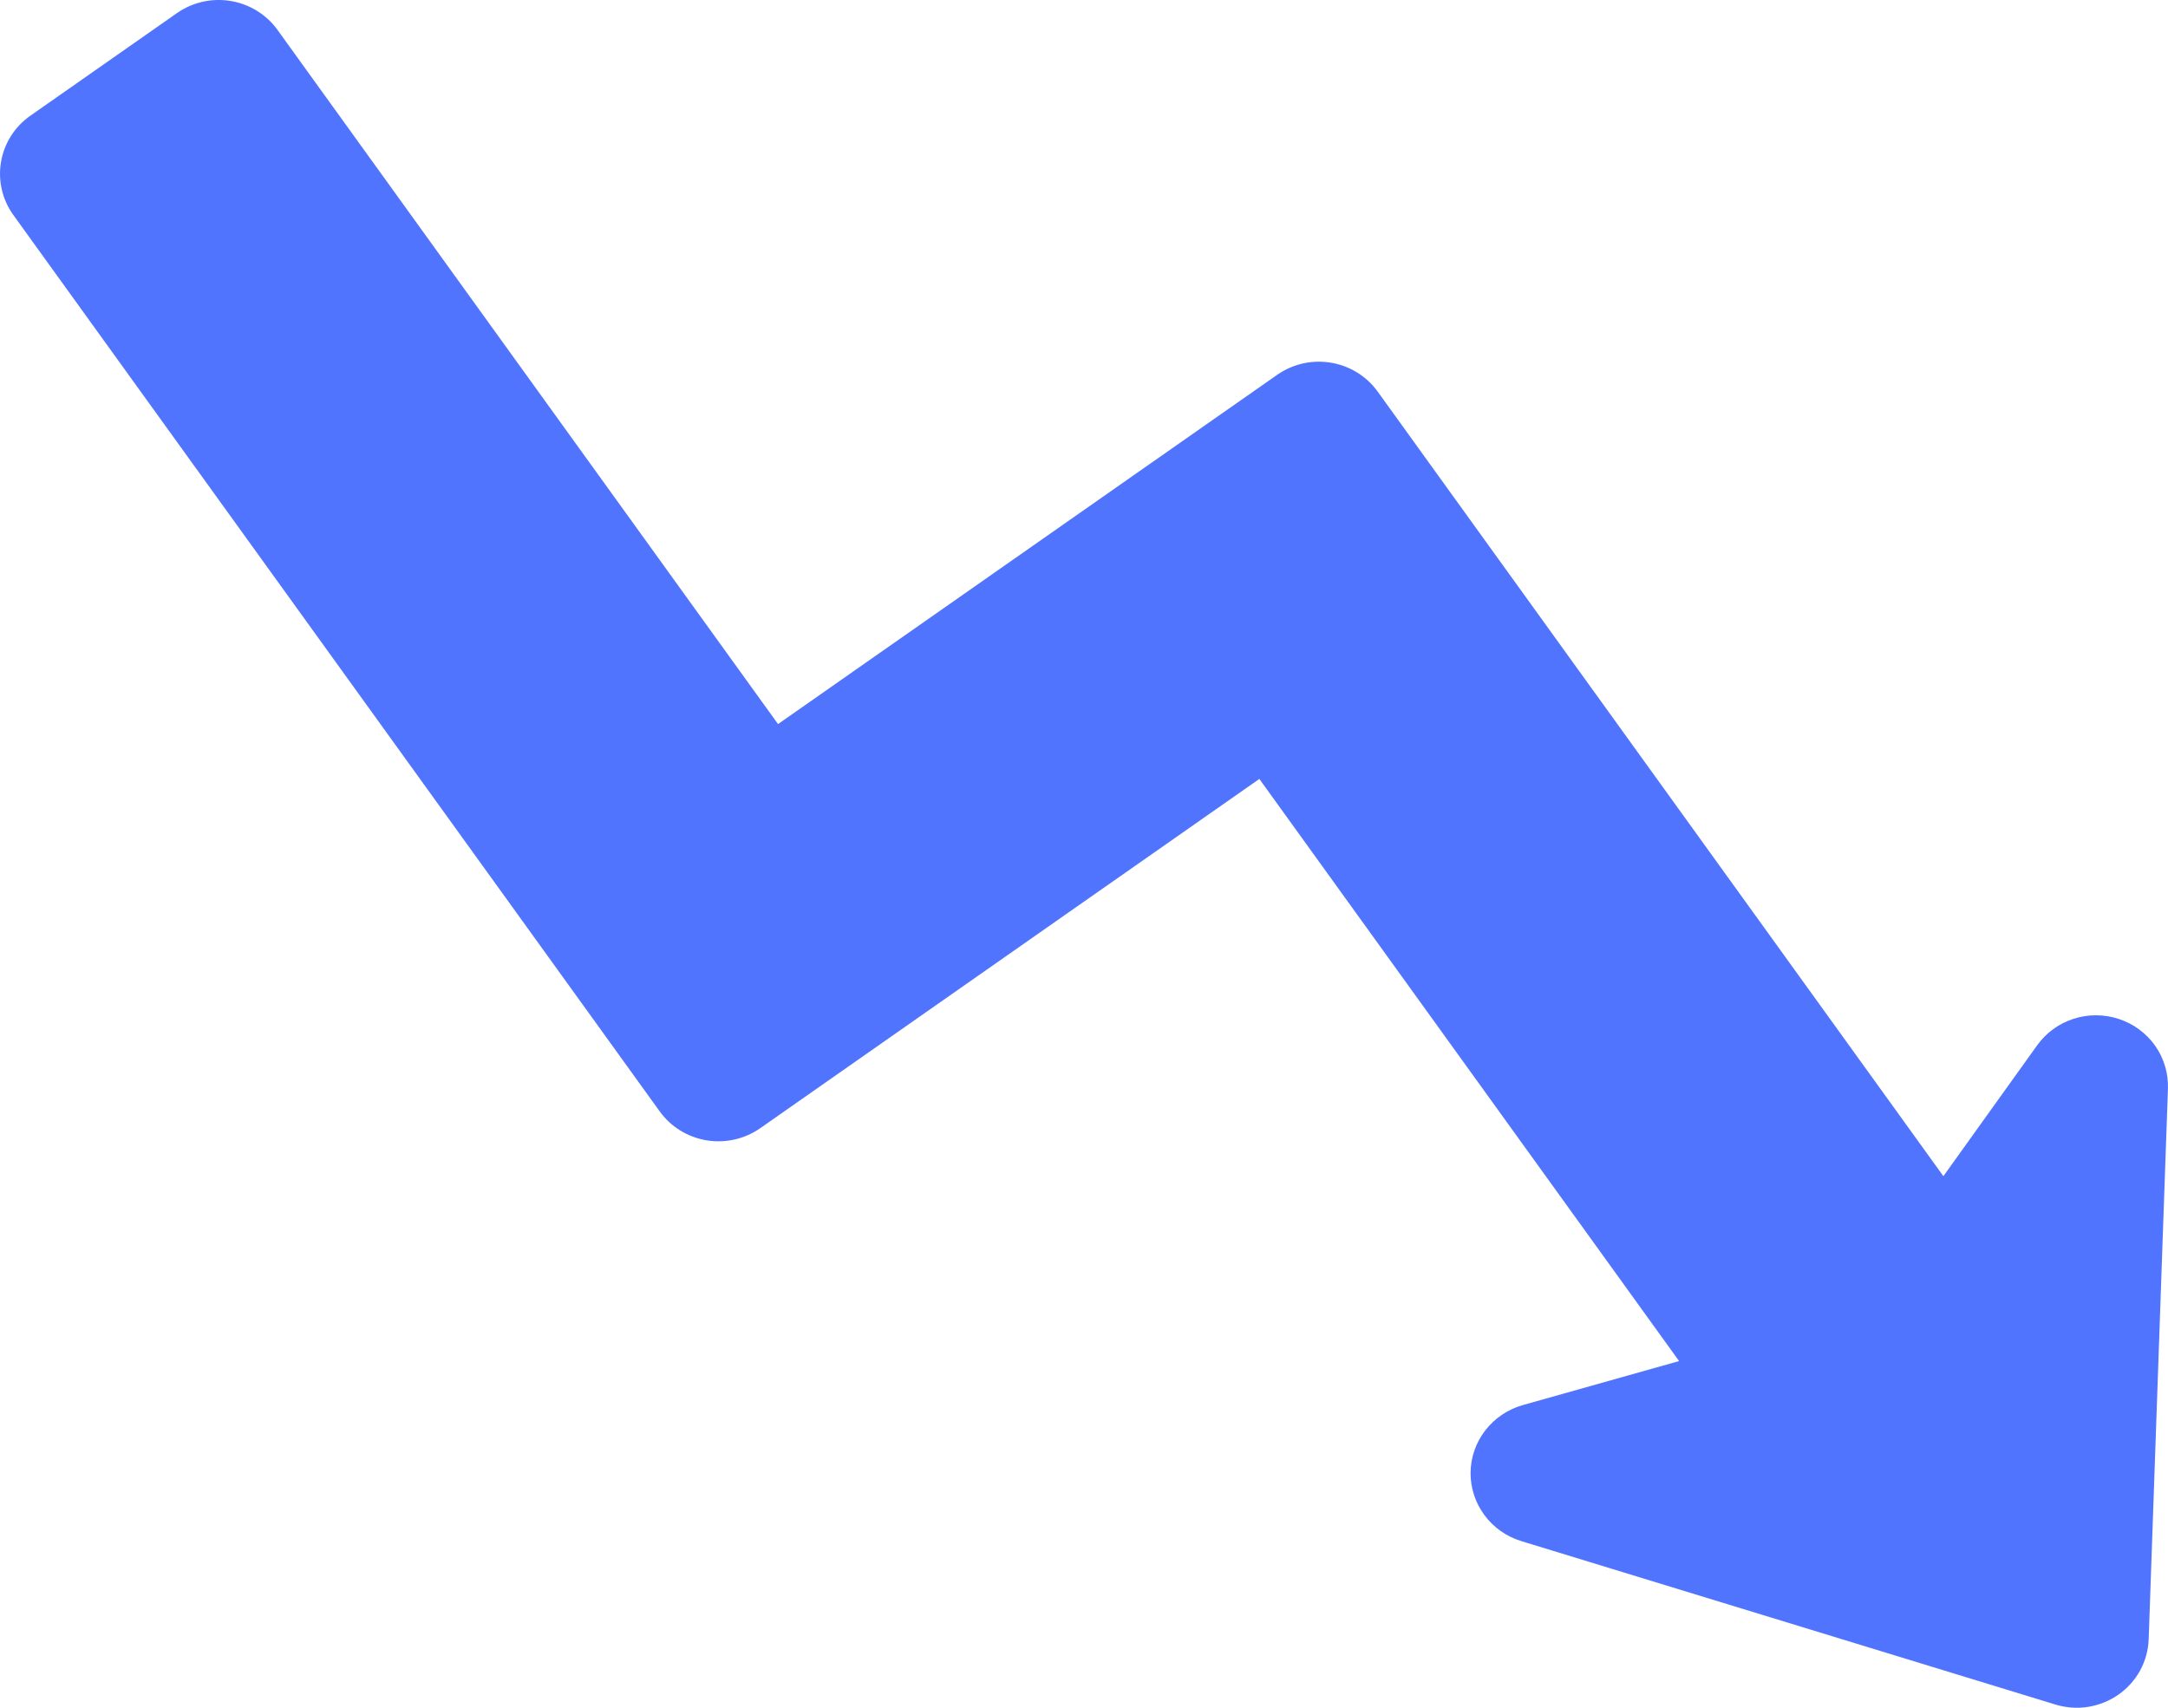
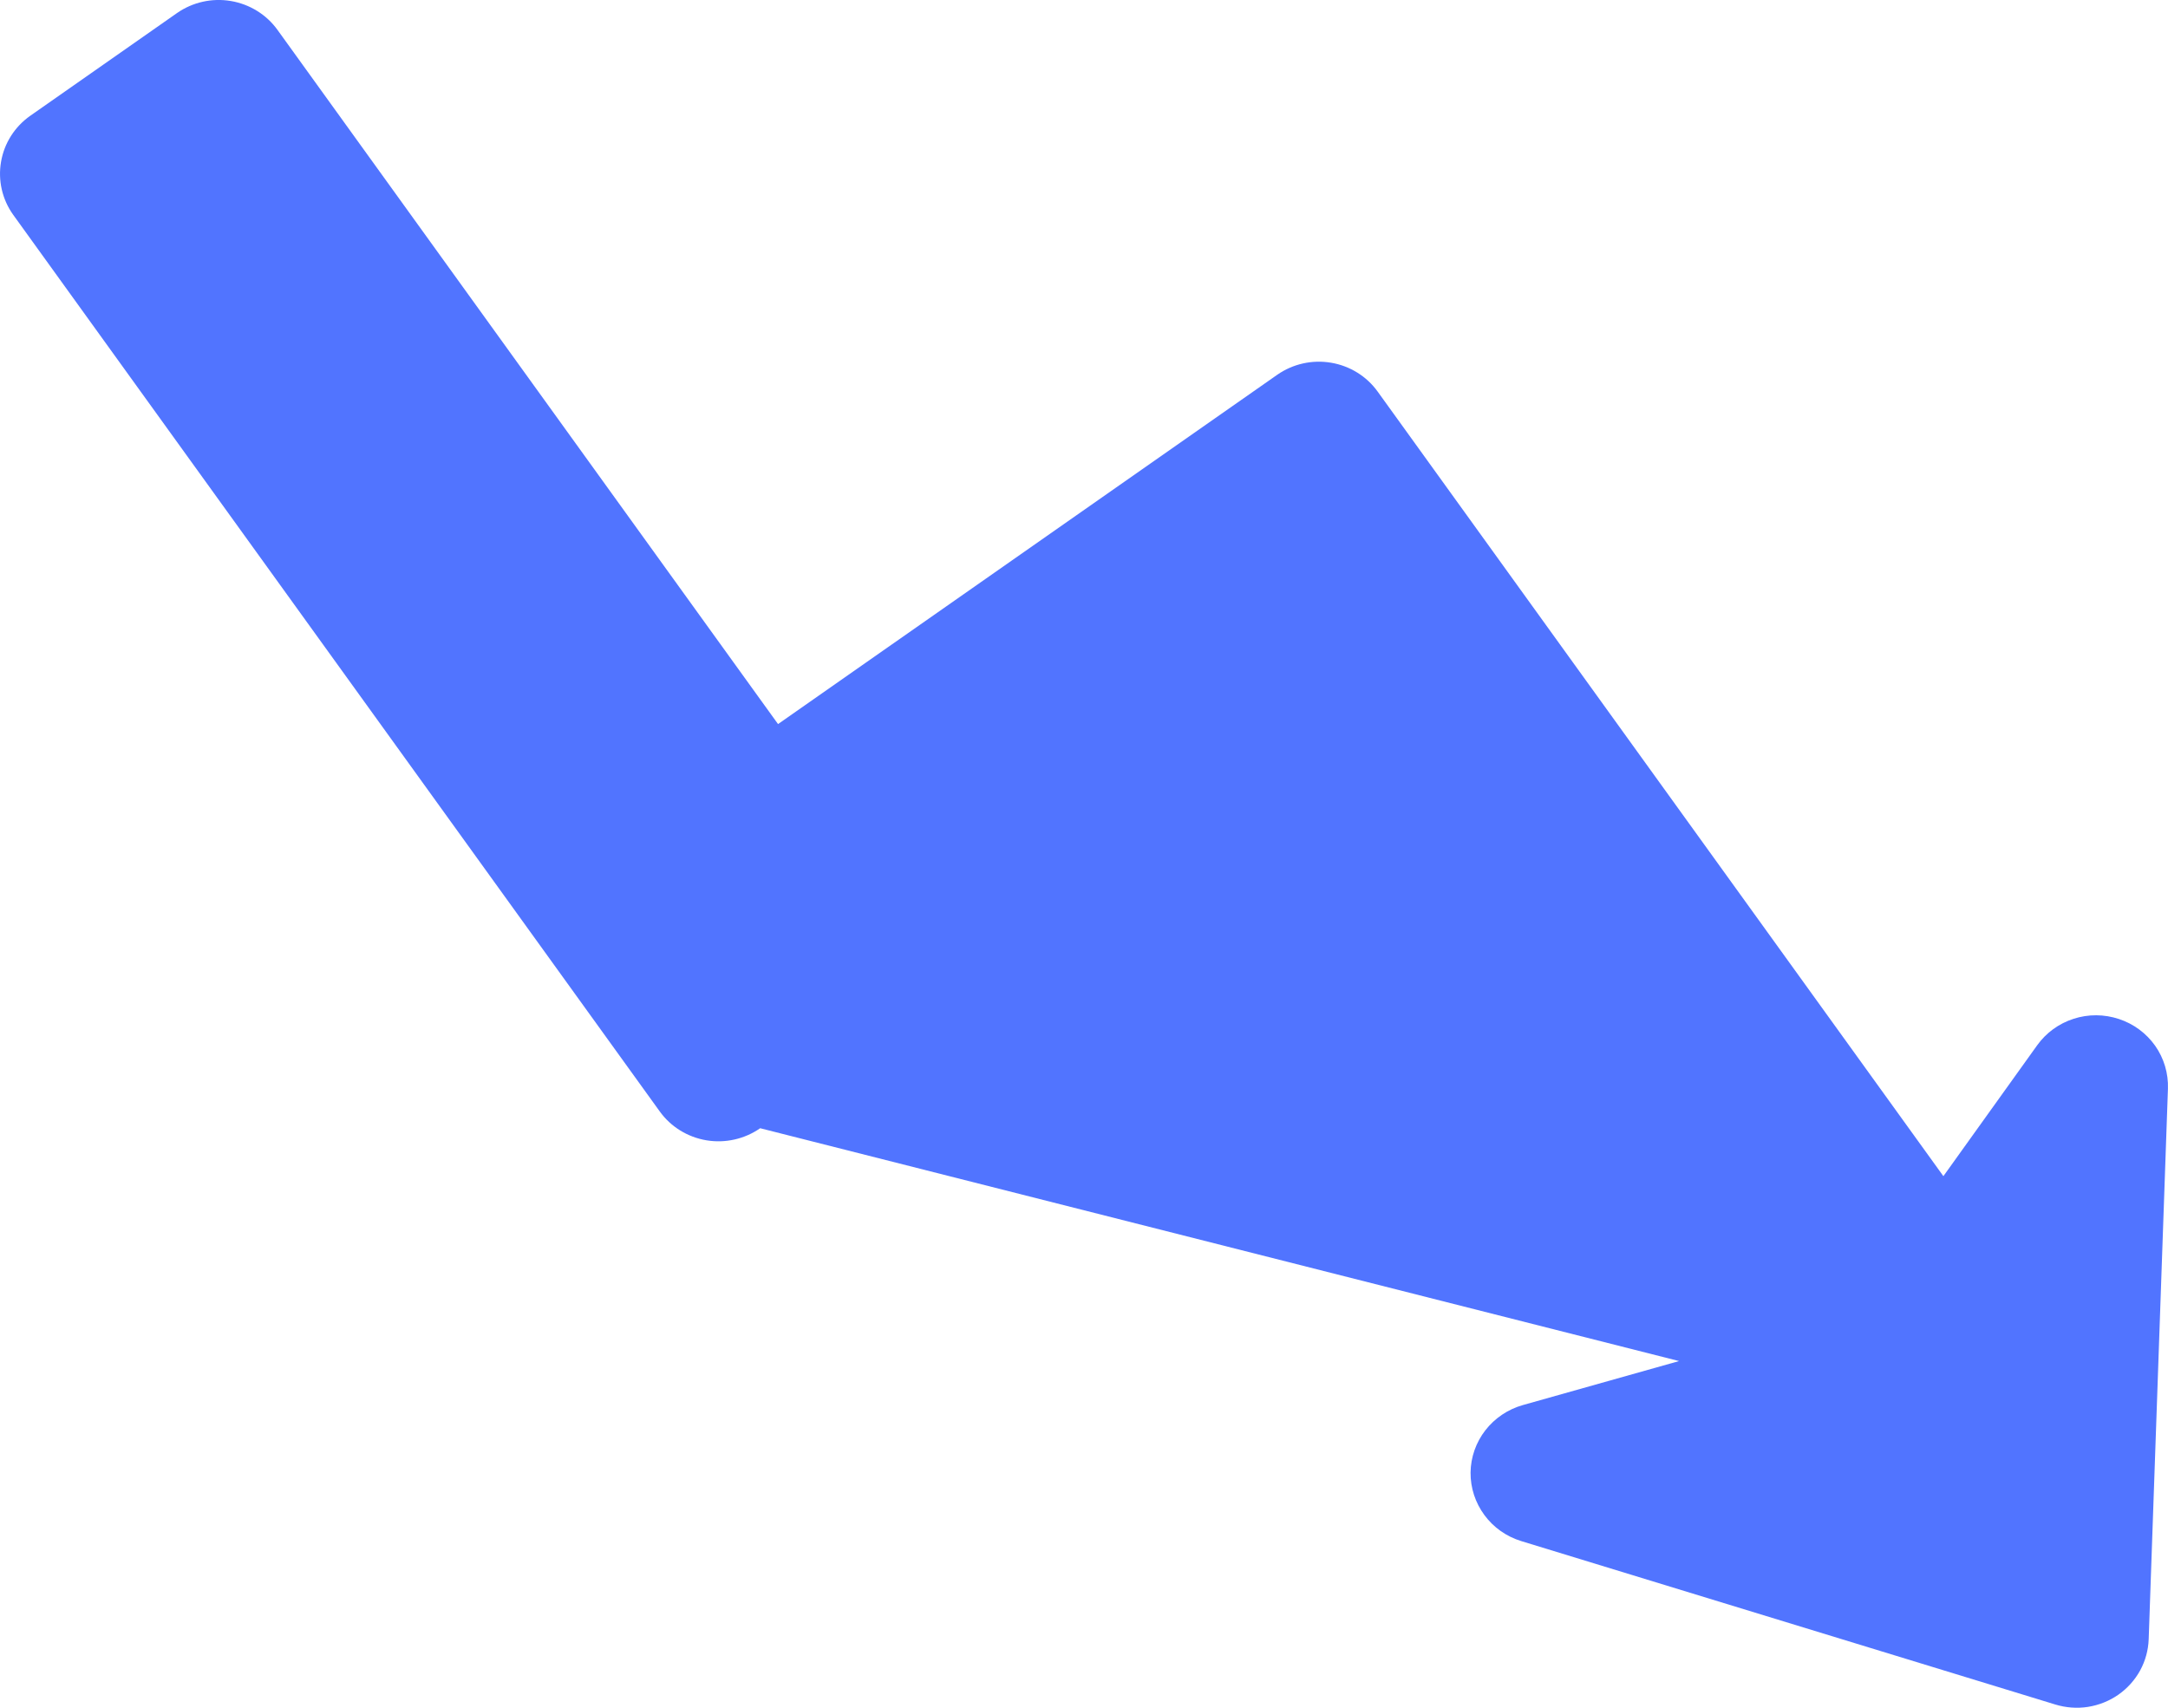
<svg xmlns="http://www.w3.org/2000/svg" width="33" height="26" viewBox="0 0 33 26" fill="none">
-   <path d="M32.999 16.575L32.706 24.957C32.7 25.123 32.656 25.285 32.576 25.432C32.496 25.578 32.383 25.704 32.245 25.801C32.108 25.897 31.949 25.96 31.783 25.987C31.616 26.013 31.445 26 31.285 25.951L23.156 23.463C22.93 23.394 22.733 23.255 22.595 23.067C22.456 22.879 22.382 22.652 22.384 22.419C22.387 22.186 22.466 21.961 22.609 21.776C22.753 21.591 22.953 21.456 23.18 21.392L25.558 20.722L19.169 11.859L11.571 17.177C11.334 17.342 11.039 17.409 10.753 17.361C10.466 17.313 10.21 17.155 10.042 16.921L0.2 3.269C0.033 3.035 -0.033 2.745 0.016 2.463C0.064 2.181 0.224 1.929 0.46 1.763L2.694 0.199C2.932 0.033 3.226 -0.033 3.512 0.015C3.799 0.063 4.055 0.221 4.223 0.454L11.843 11.024L19.441 5.706C19.679 5.54 19.973 5.474 20.259 5.522C20.546 5.57 20.802 5.728 20.97 5.962L29.581 17.907L31.008 15.915C31.144 15.725 31.338 15.583 31.563 15.511C31.787 15.438 32.029 15.44 32.253 15.514C32.477 15.588 32.67 15.731 32.805 15.922C32.939 16.113 33.007 16.342 32.999 16.575Z" fill="#5174FF" />
+   <path d="M32.999 16.575L32.706 24.957C32.7 25.123 32.656 25.285 32.576 25.432C32.496 25.578 32.383 25.704 32.245 25.801C32.108 25.897 31.949 25.96 31.783 25.987C31.616 26.013 31.445 26 31.285 25.951L23.156 23.463C22.93 23.394 22.733 23.255 22.595 23.067C22.456 22.879 22.382 22.652 22.384 22.419C22.387 22.186 22.466 21.961 22.609 21.776C22.753 21.591 22.953 21.456 23.18 21.392L25.558 20.722L11.571 17.177C11.334 17.342 11.039 17.409 10.753 17.361C10.466 17.313 10.21 17.155 10.042 16.921L0.2 3.269C0.033 3.035 -0.033 2.745 0.016 2.463C0.064 2.181 0.224 1.929 0.46 1.763L2.694 0.199C2.932 0.033 3.226 -0.033 3.512 0.015C3.799 0.063 4.055 0.221 4.223 0.454L11.843 11.024L19.441 5.706C19.679 5.54 19.973 5.474 20.259 5.522C20.546 5.57 20.802 5.728 20.97 5.962L29.581 17.907L31.008 15.915C31.144 15.725 31.338 15.583 31.563 15.511C31.787 15.438 32.029 15.44 32.253 15.514C32.477 15.588 32.67 15.731 32.805 15.922C32.939 16.113 33.007 16.342 32.999 16.575Z" fill="#5174FF" />
</svg>